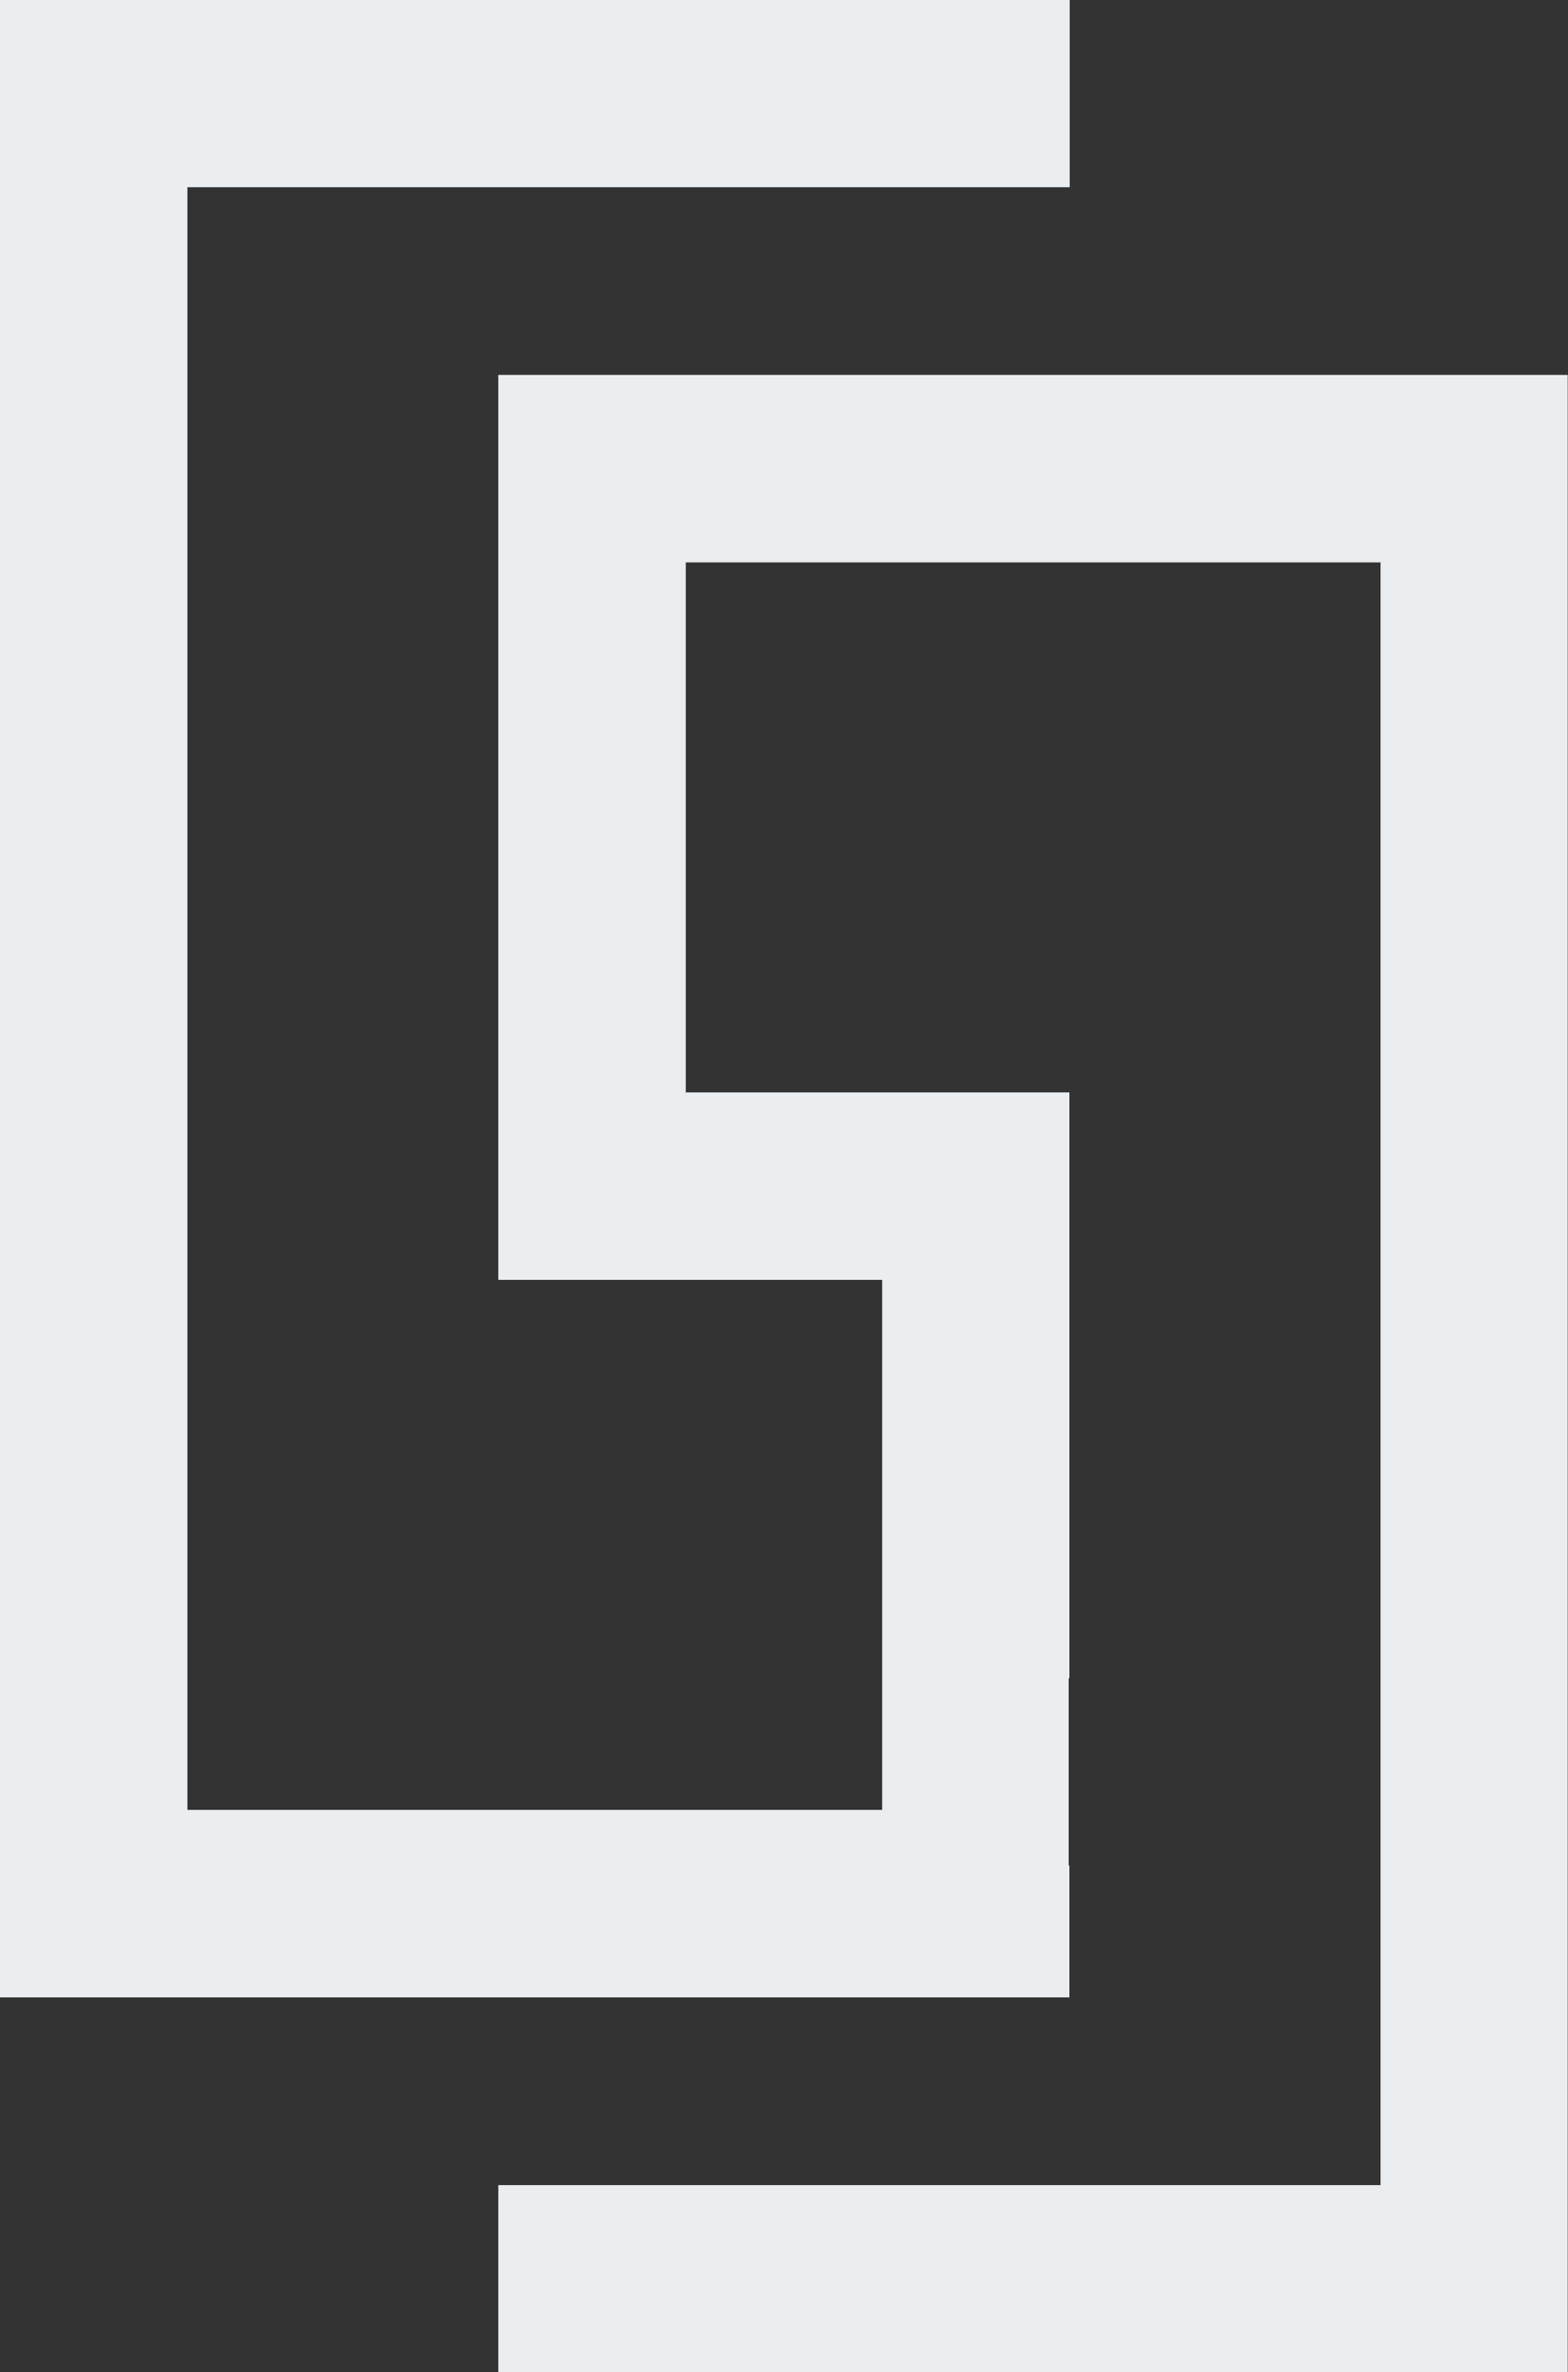
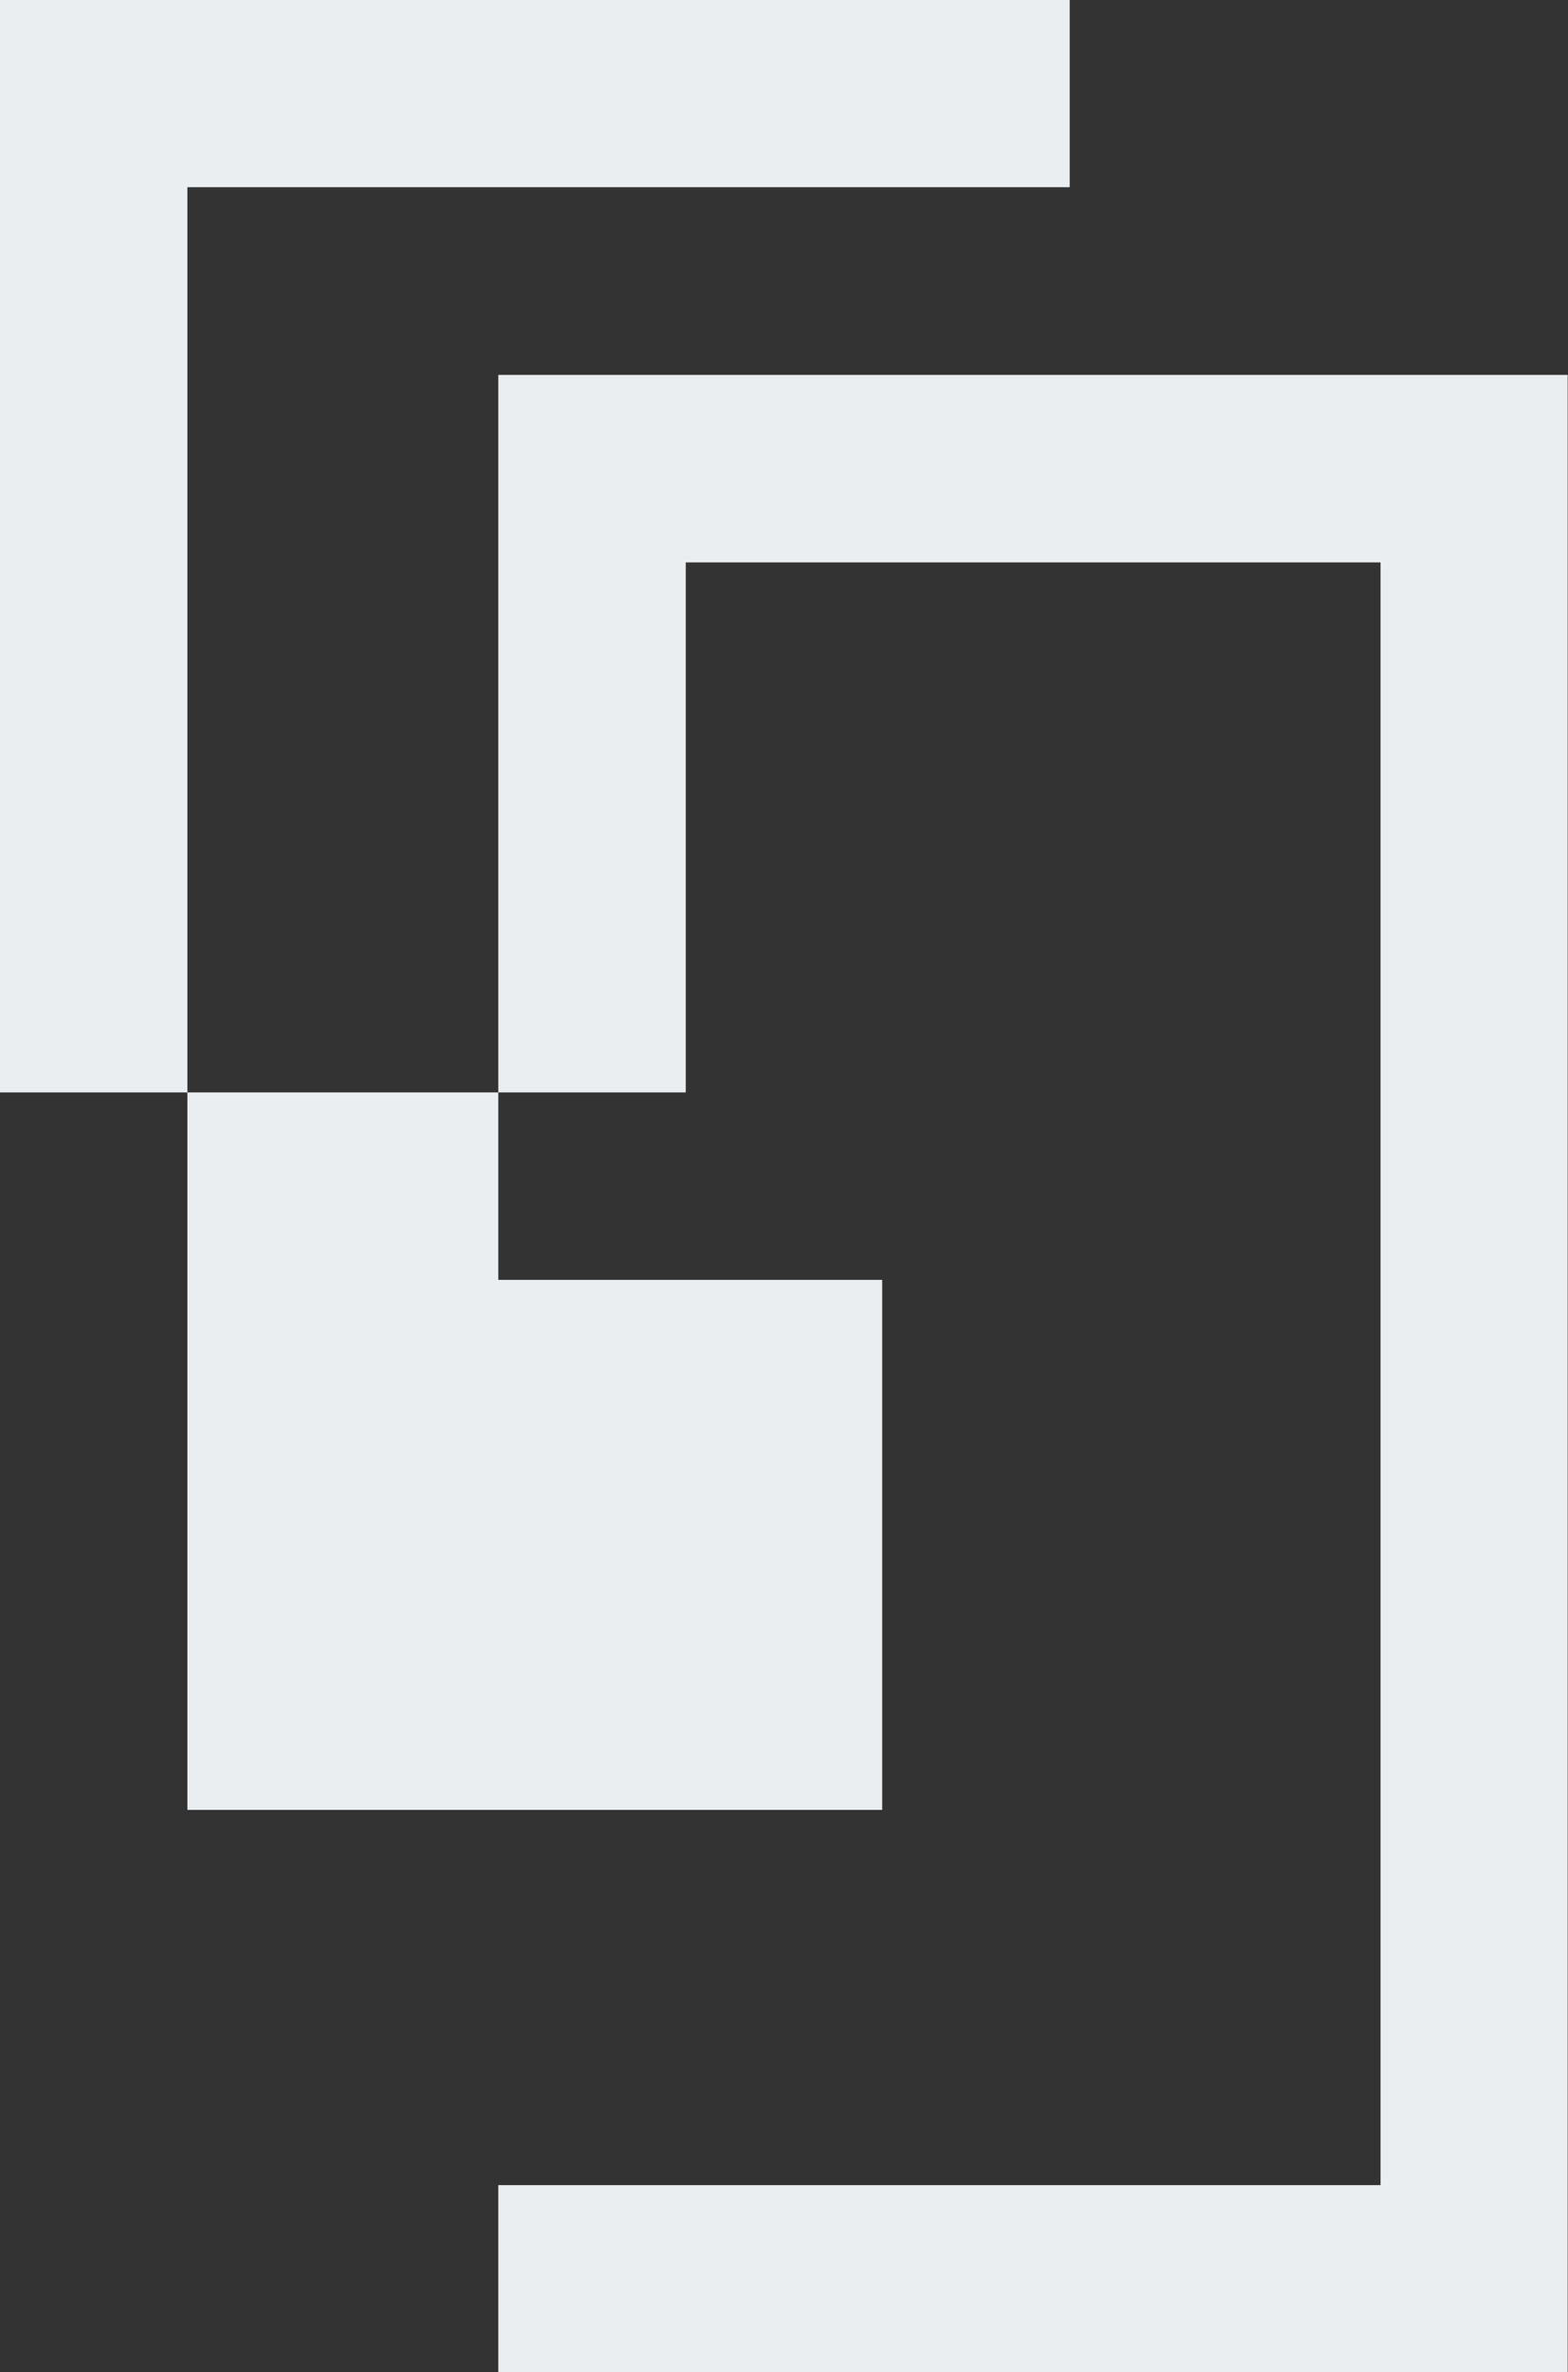
<svg xmlns="http://www.w3.org/2000/svg" width="25.806" height="39.034" viewBox="0 0 25.806 39.034">
  <rect x="0" y="0" width="25.806" height="39.034" fill="#333333" stroke="none" />
  <g id="Group_945" data-name="Group 945" transform="translate(-118.991 -89.287)">
-     <path id="Path_2369" data-name="Path 2369" d="M146.764,119.068v3.084h17.6v-2.168h-.012V116.9h.012v-9.638H158.05V98.541h11.435v26.7h-14.52v3.084h17.6V95.456h-17.6v14.89h6.318v8.721H149.848v-26.7h14.521V89.287H146.764v29.781Z" transform="translate(-27.773 0)" fill="#ebeef0" />
+     <path id="Path_2369" data-name="Path 2369" d="M146.764,119.068v3.084v-2.168h-.012V116.9h.012v-9.638H158.05V98.541h11.435v26.7h-14.52v3.084h17.6V95.456h-17.6v14.89h6.318v8.721H149.848v-26.7h14.521V89.287H146.764v29.781Z" transform="translate(-27.773 0)" fill="#ebeef0" />
  </g>
</svg>